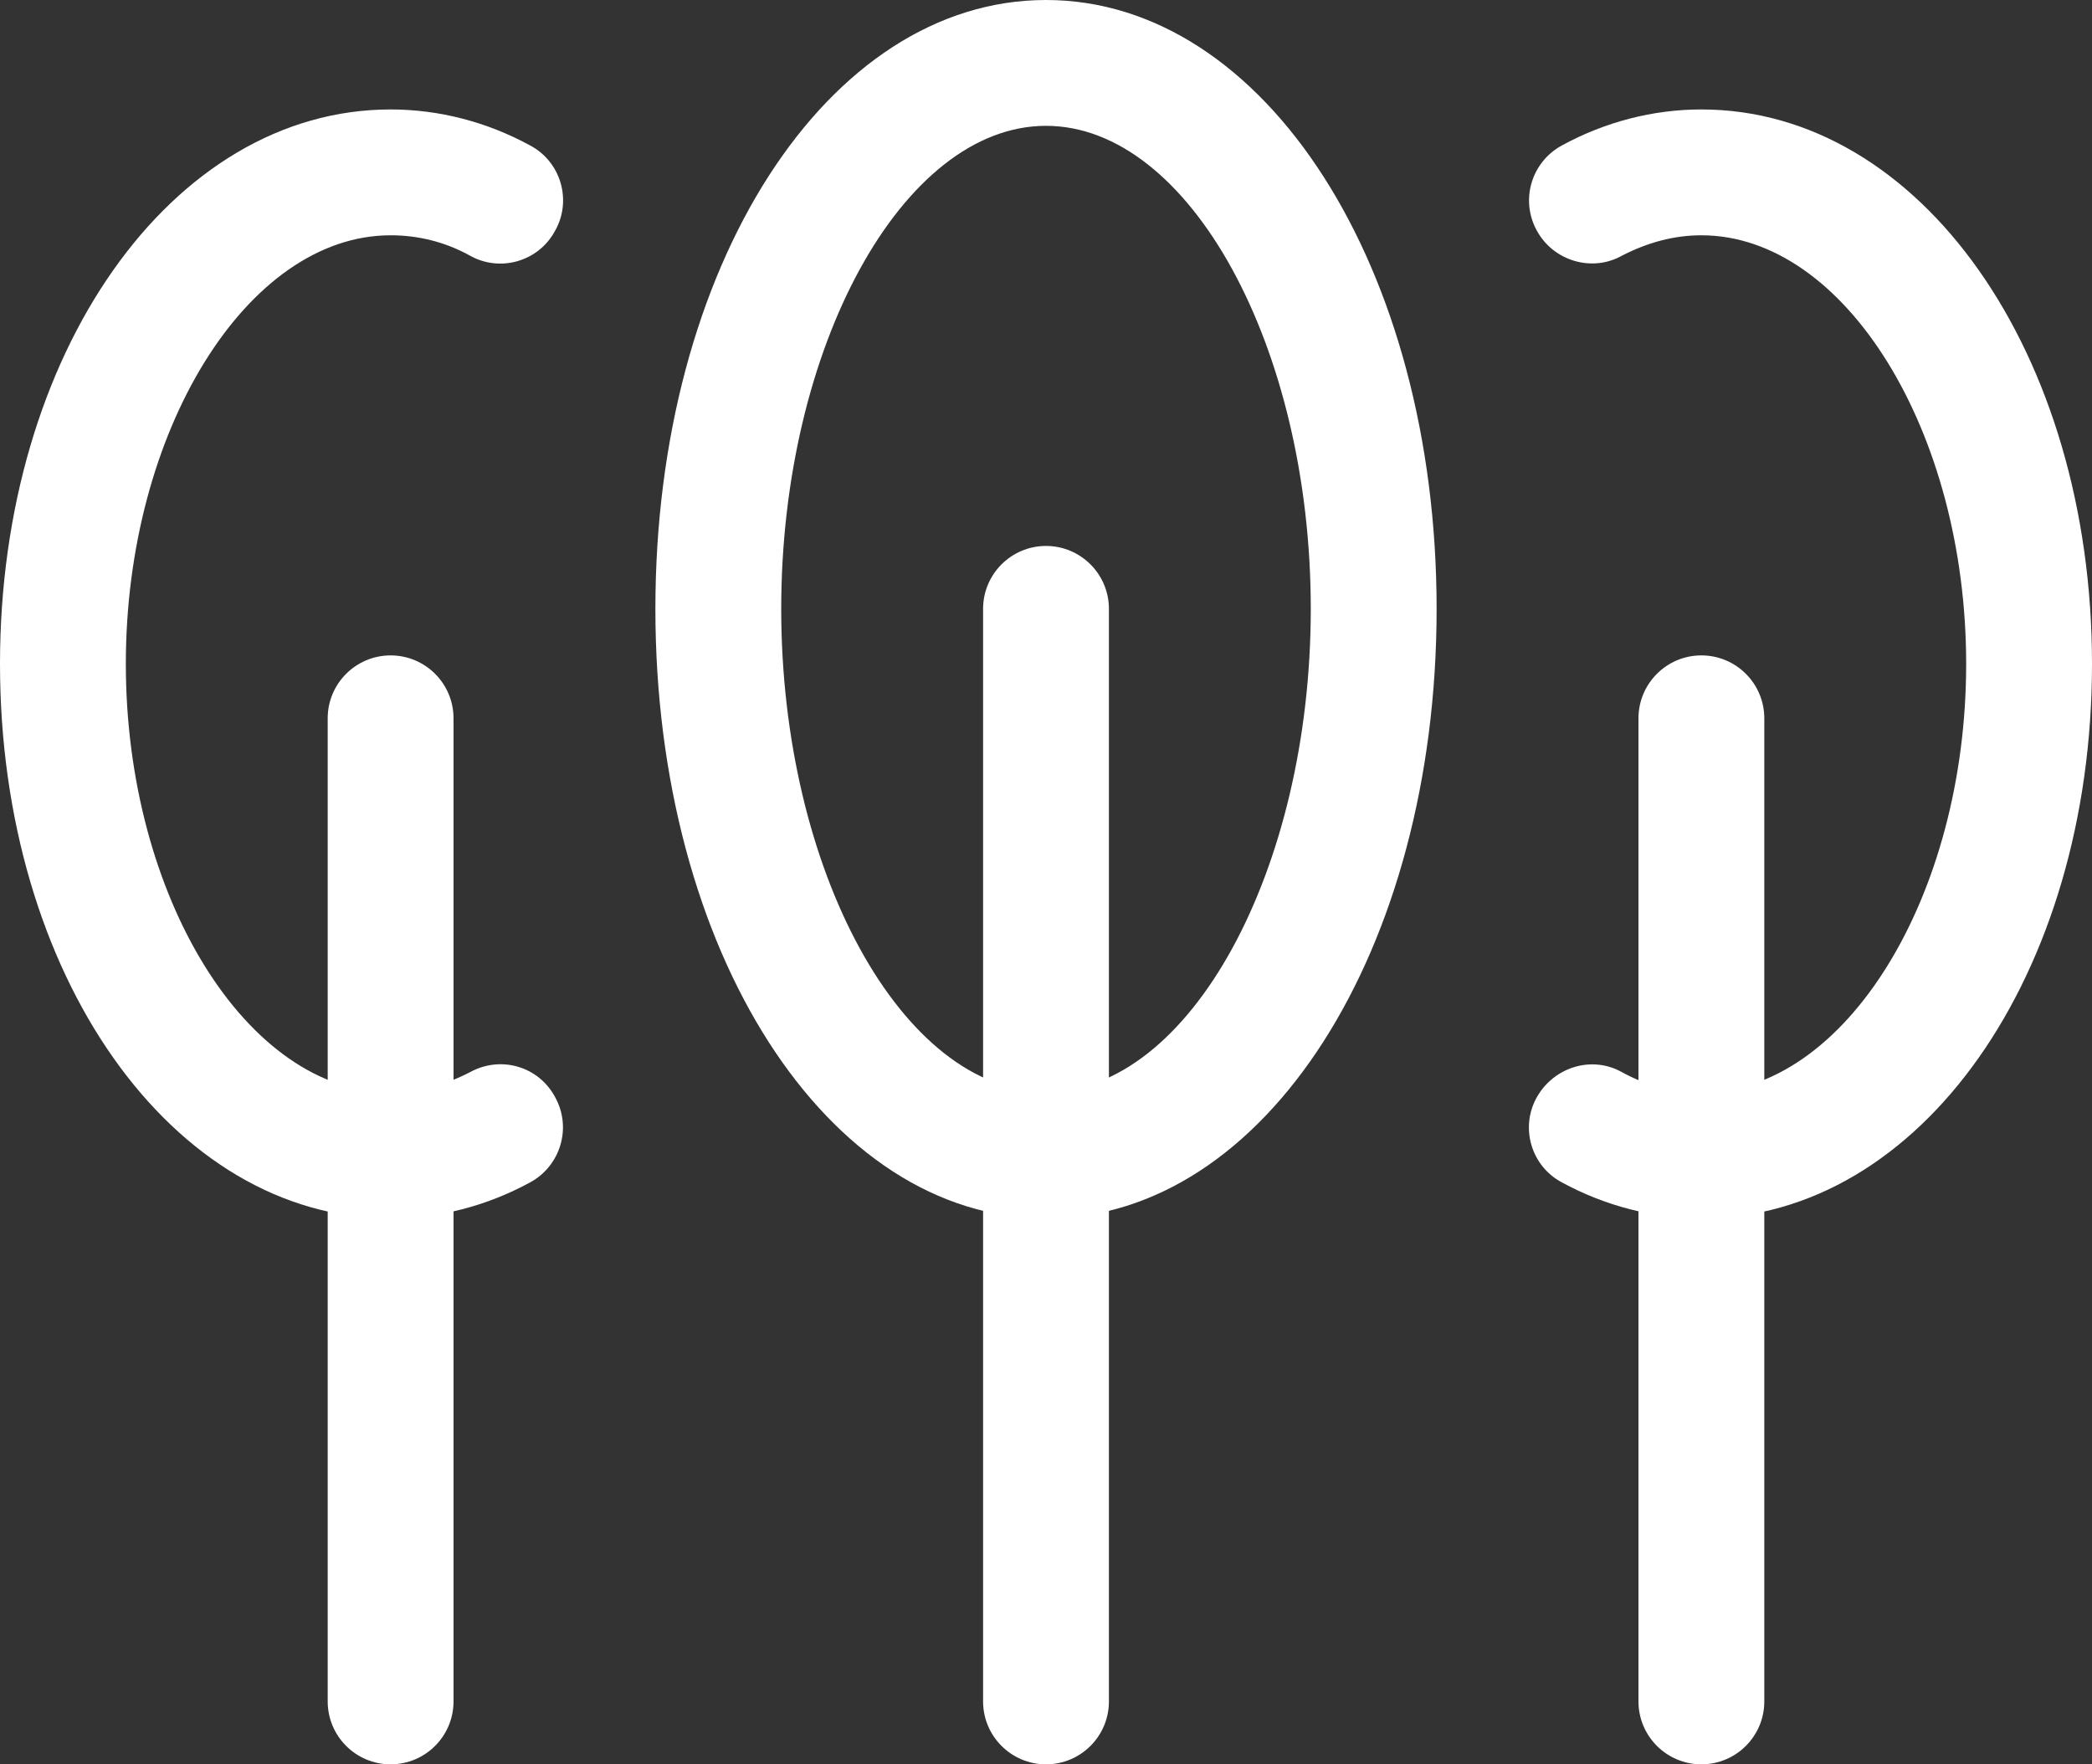
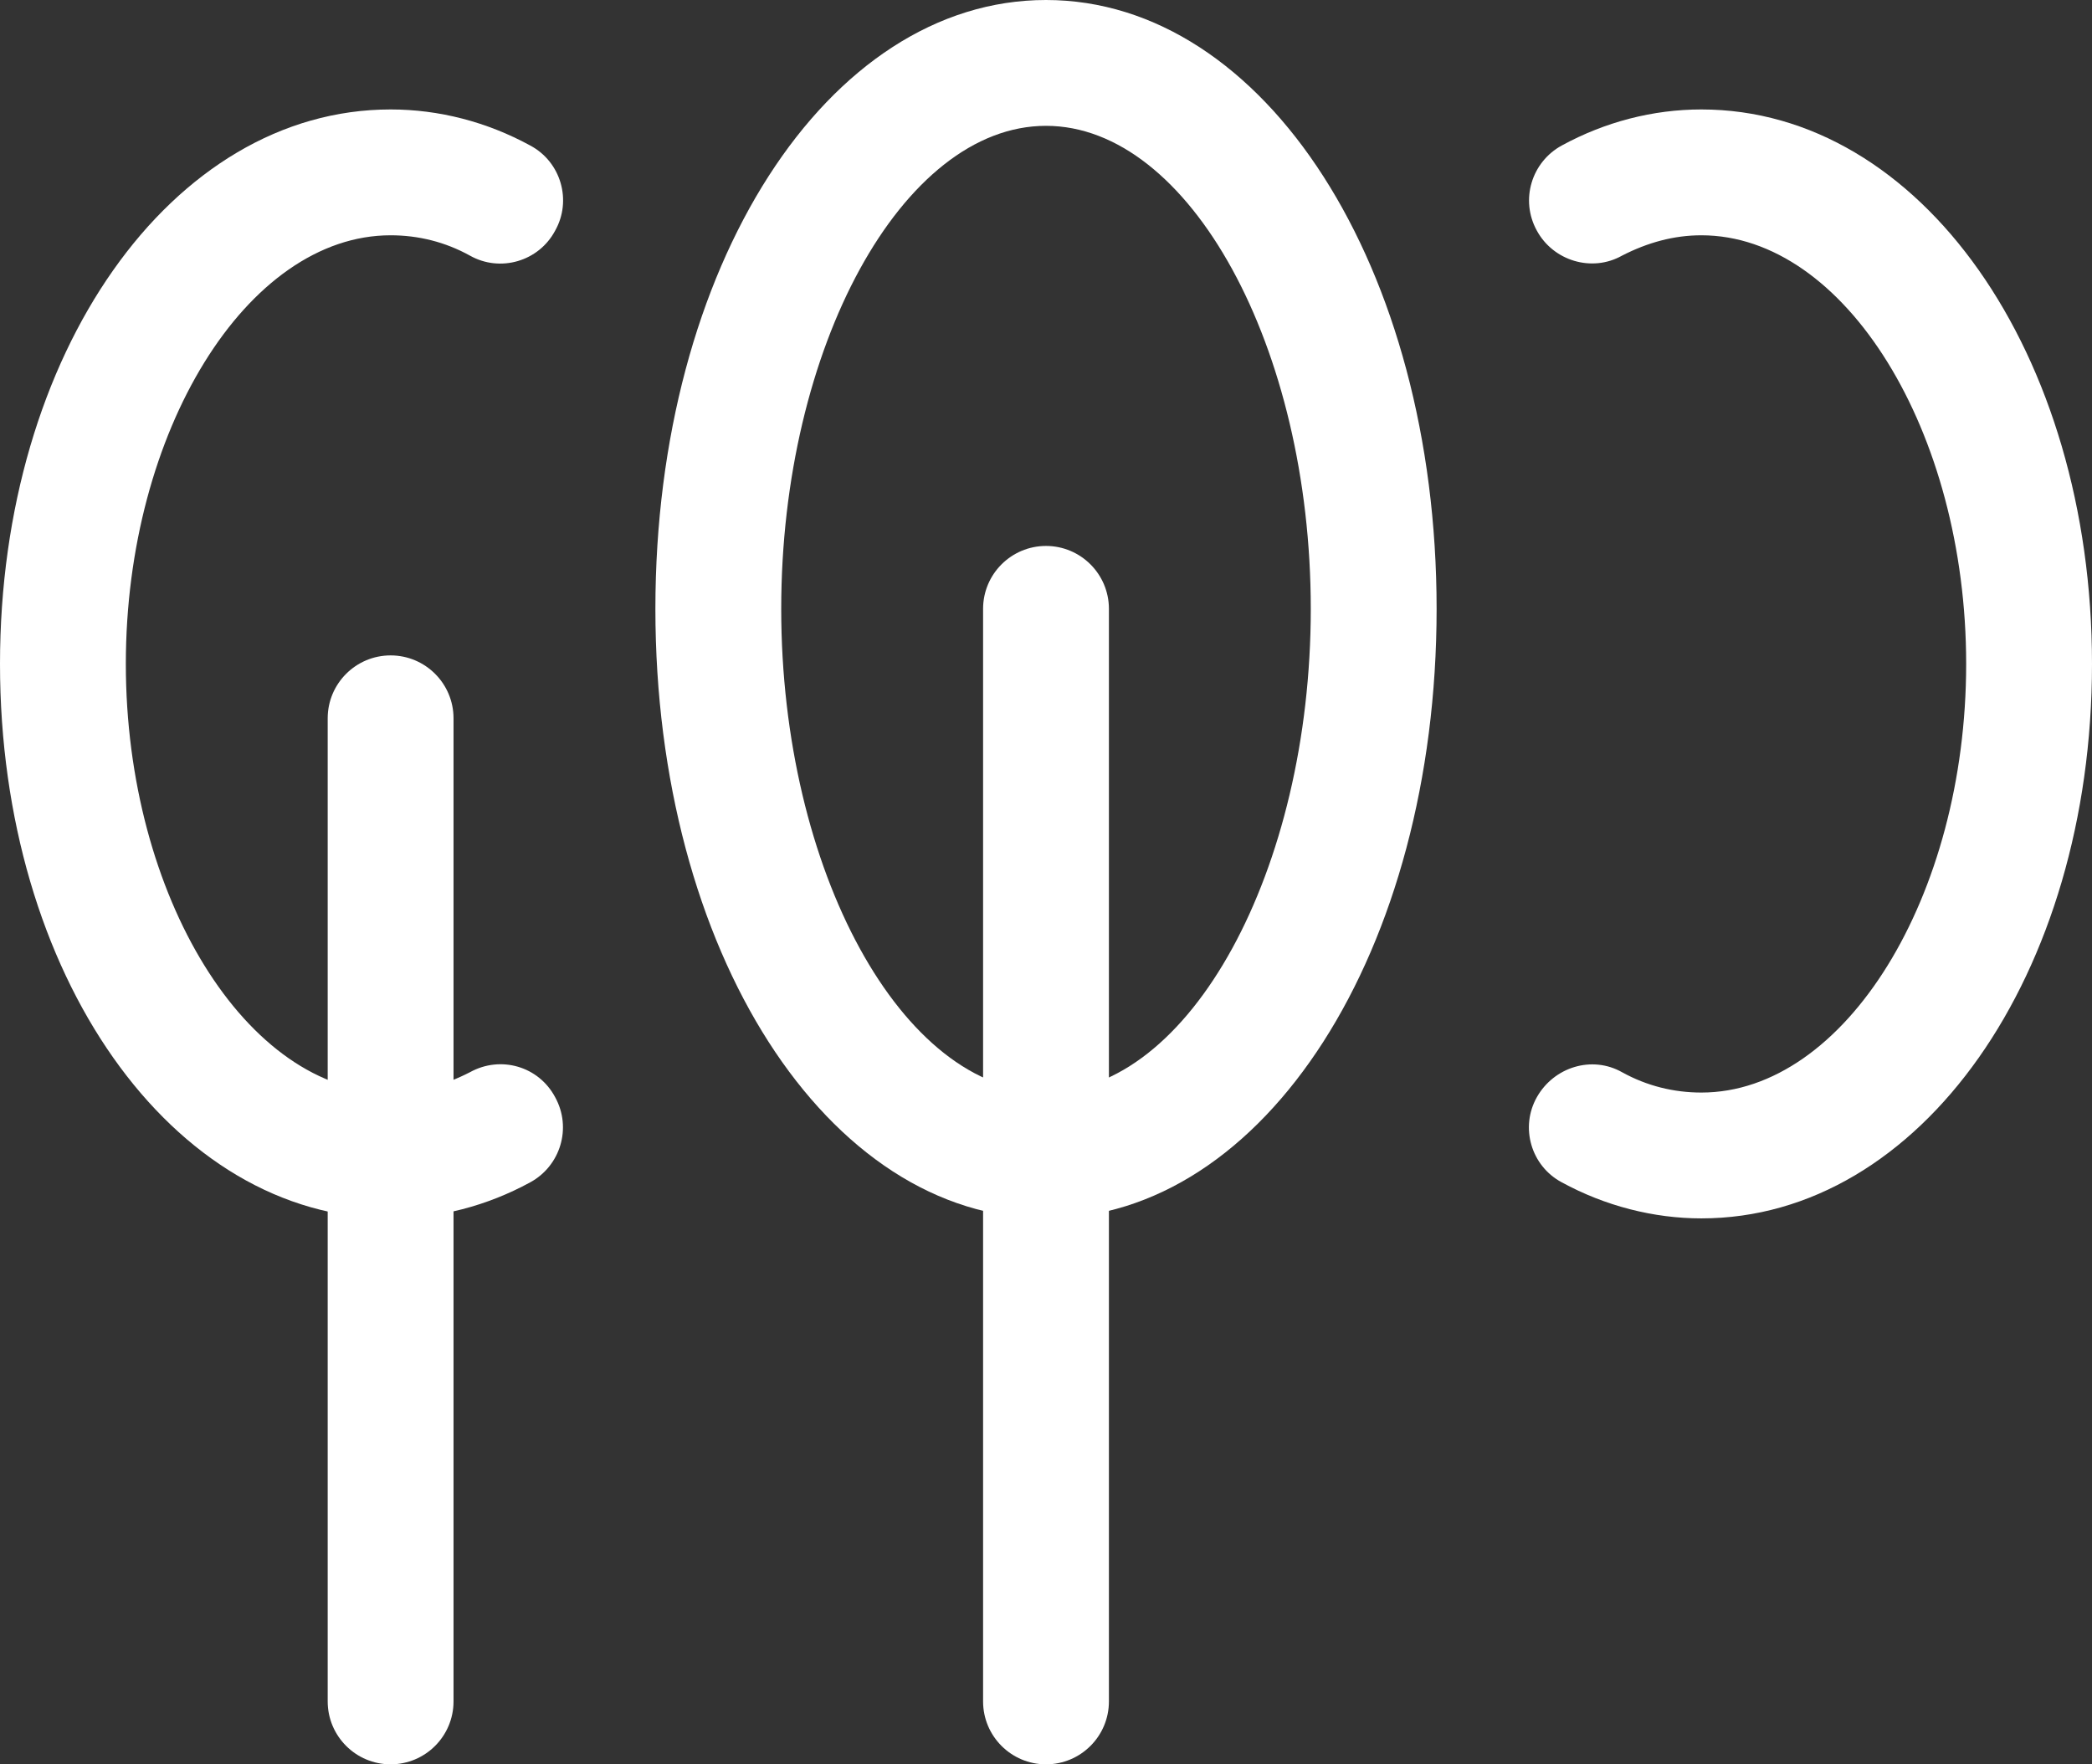
<svg xmlns="http://www.w3.org/2000/svg" id="Layout" viewBox="0 0 31.92 26.92">
  <rect x="0" y="0" width="31.92" height="26.92" fill="#333333" stroke="none" />
  <defs>
    <style>.cls-1{fill:#fff;}</style>
  </defs>
  <g id="Trees_Forest">
    <g>
      <path class="cls-1" d="m15.96,26.92c-.53,0-.96-.43-.96-.96V9.29c0-.53.43-.96.96-.96s.96.43.96.96v16.67c0,.53-.43.96-.96.96Z" />
      <path class="cls-1" d="m15.96,18.59c-3.34,0-5.96-4.08-5.96-9.3S12.62,0,15.96,0s5.96,4.08,5.96,9.29-2.62,9.3-5.96,9.3Zm0-16.67c-2.19,0-4.04,3.38-4.04,7.37s1.85,7.37,4.04,7.37,4.04-3.38,4.04-7.37-1.85-7.37-4.04-7.37Z" />
    </g>
    <g>
      <path class="cls-1" d="m5.96,26.92c-.53,0-.96-.43-.96-.96v-15c0-.53.43-.96.96-.96s.96.43.96.96v15c0,.53-.43.96-.96.96Z" />
-       <path class="cls-1" d="m5.96,18.59c-3.34,0-5.96-3.72-5.96-8.46S2.62,1.67,5.96,1.67c.74,0,1.47.19,2.13.55.47.25.64.84.38,1.3-.25.47-.84.64-1.3.38-.38-.21-.79-.31-1.21-.31-2.19,0-4.04,2.99-4.04,6.54s1.85,6.54,4.04,6.54c.42,0,.82-.11,1.21-.31.47-.26,1.05-.09,1.3.38.26.47.08,1.05-.38,1.3-.66.36-1.39.55-2.13.55Z" />
+       <path class="cls-1" d="m5.96,18.59c-3.34,0-5.96-3.72-5.96-8.46S2.62,1.67,5.96,1.67c.74,0,1.47.19,2.13.55.47.25.64.84.38,1.3-.25.47-.84.64-1.3.38-.38-.21-.79-.31-1.21-.31-2.19,0-4.04,2.99-4.04,6.54s1.85,6.54,4.04,6.54c.42,0,.82-.11,1.21-.31.47-.26,1.05-.09,1.3.38.26.47.08,1.05-.38,1.3-.66.36-1.39.55-2.13.55" />
    </g>
    <g>
-       <path class="cls-1" d="m25.96,26.92c-.53,0-.96-.43-.96-.96v-15c0-.53.43-.96.96-.96s.96.43.96.96v15c0,.53-.43.96-.96.96Z" />
      <path class="cls-1" d="m25.96,18.59c-.73,0-1.47-.19-2.13-.55-.47-.25-.64-.84-.38-1.3s.84-.64,1.3-.38c.38.21.79.31,1.21.31,2.19,0,4.04-2.99,4.04-6.54s-1.85-6.54-4.04-6.54c-.42,0-.82.11-1.21.31-.46.26-1.05.08-1.3-.38-.26-.47-.08-1.05.38-1.3.66-.36,1.39-.55,2.13-.55,3.34,0,5.96,3.72,5.96,8.46s-2.62,8.46-5.96,8.46Z" />
    </g>
  </g>
</svg>